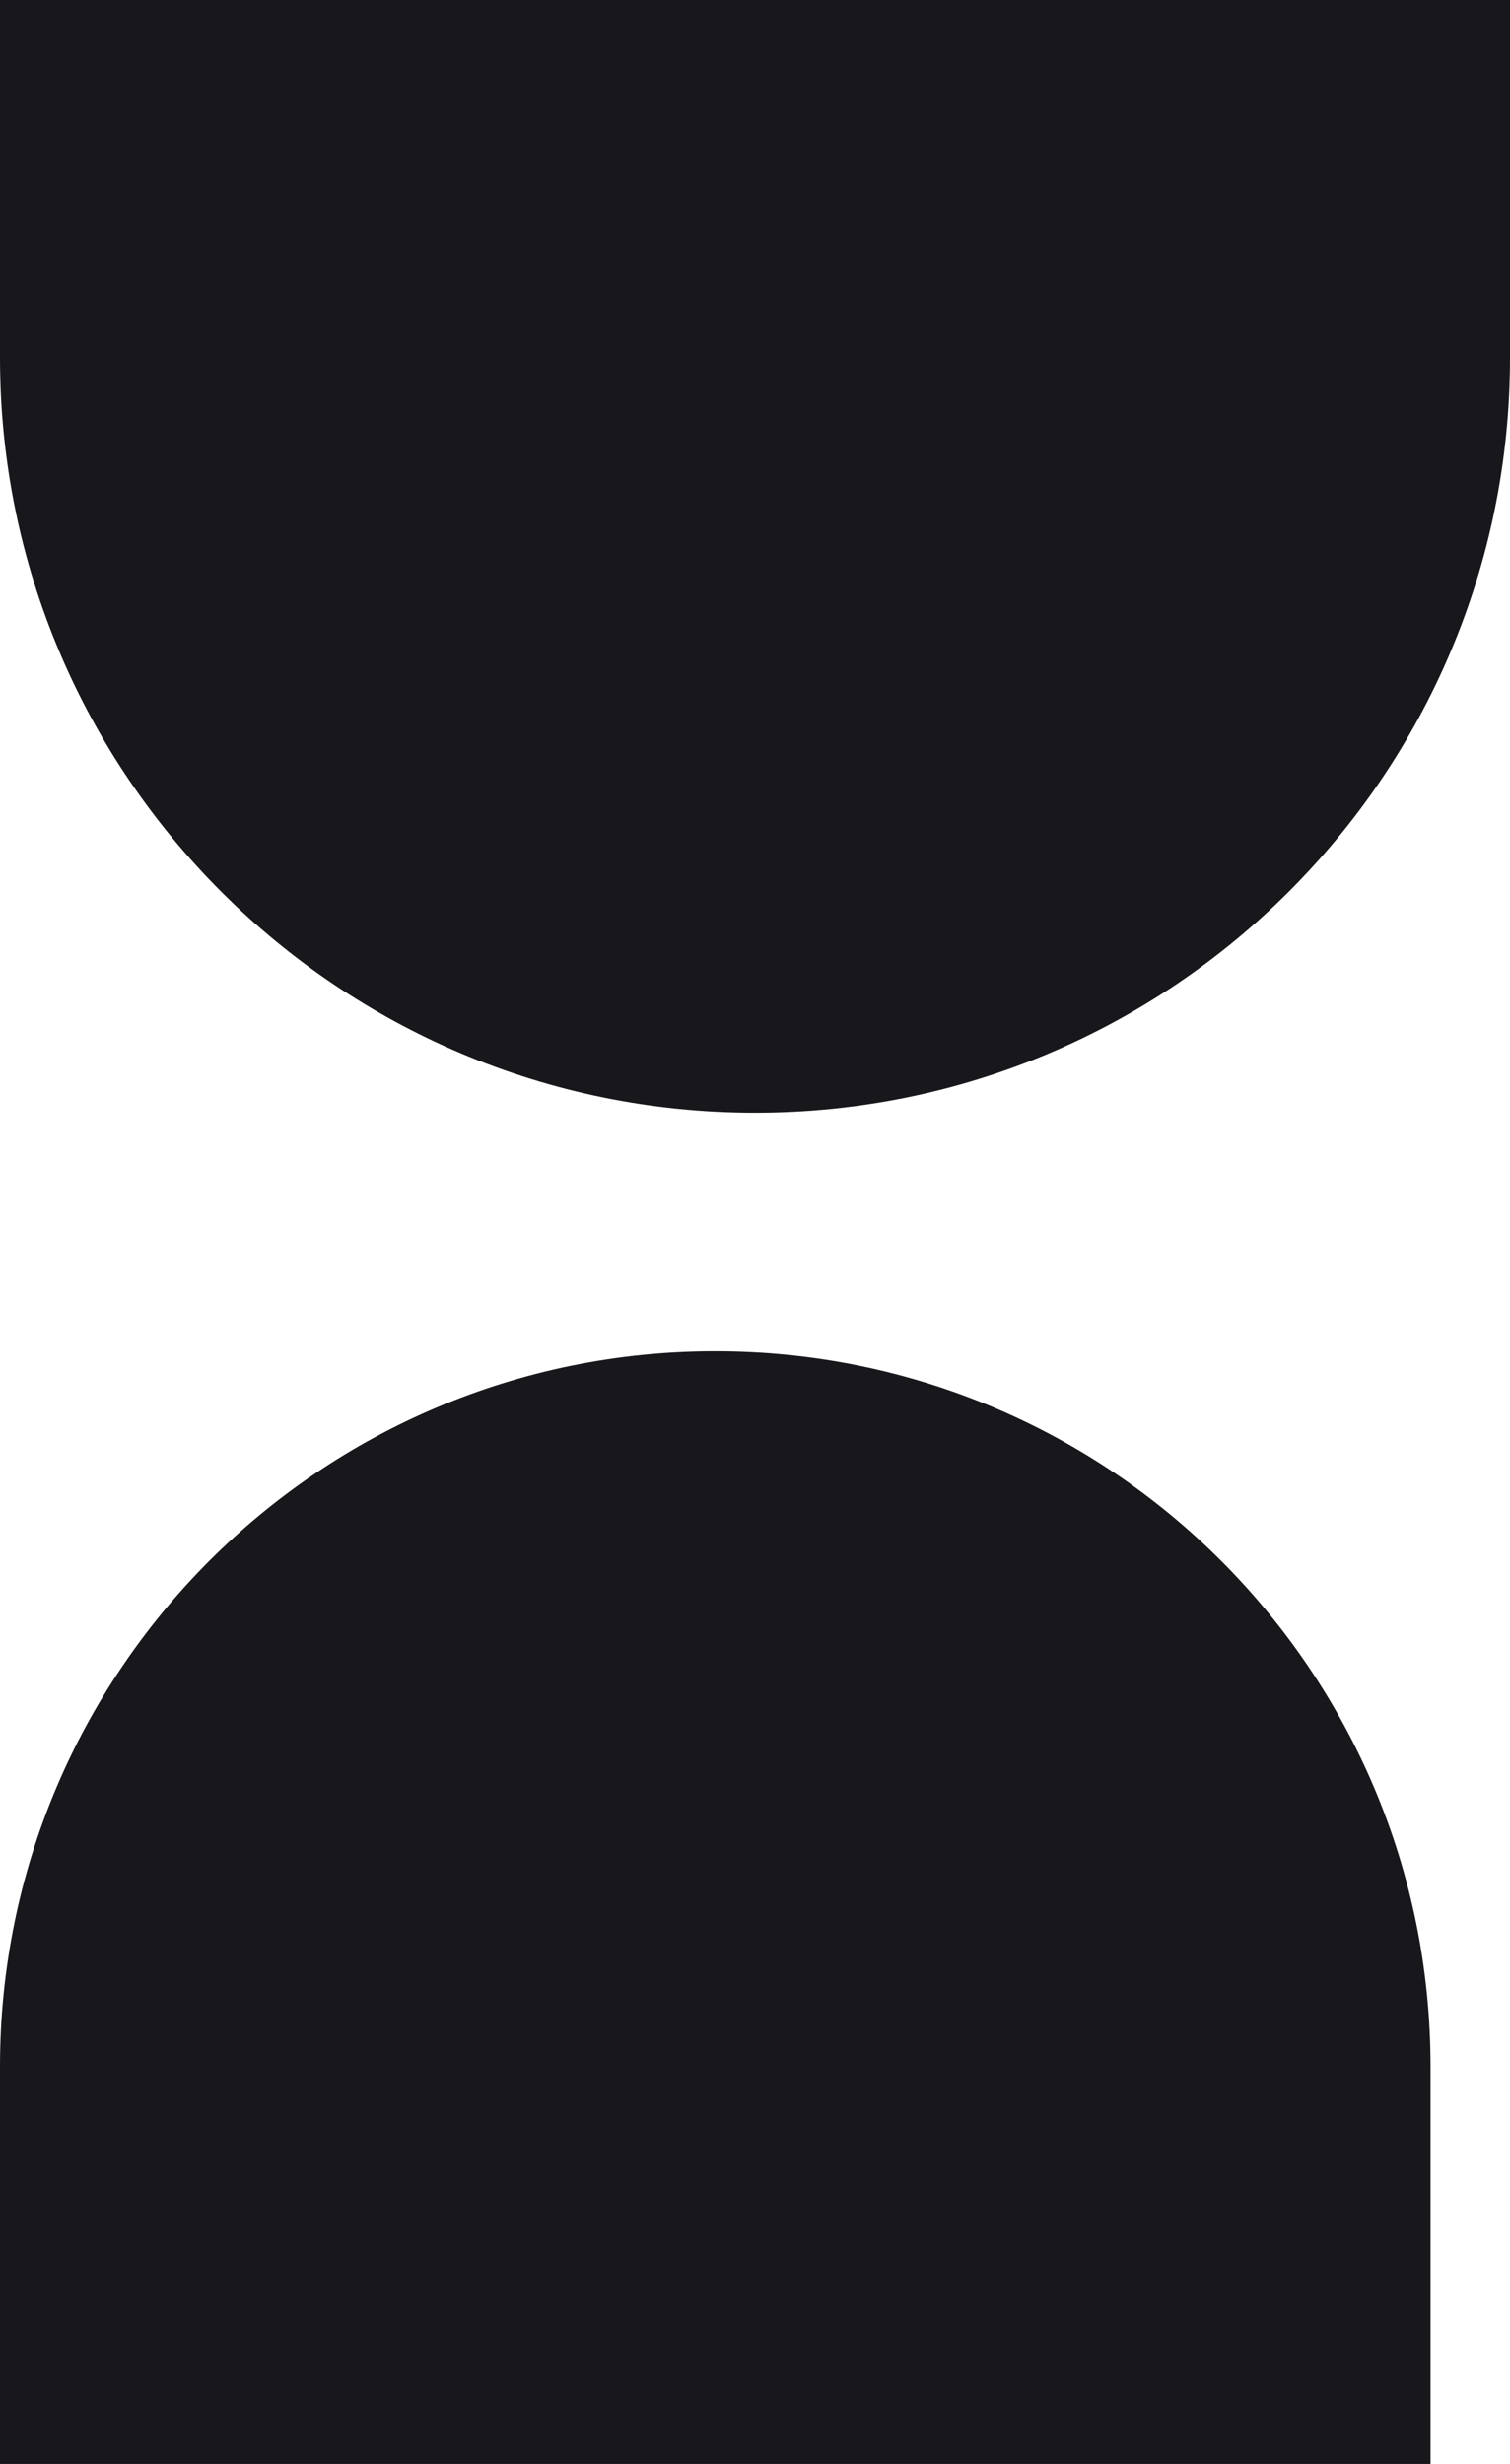
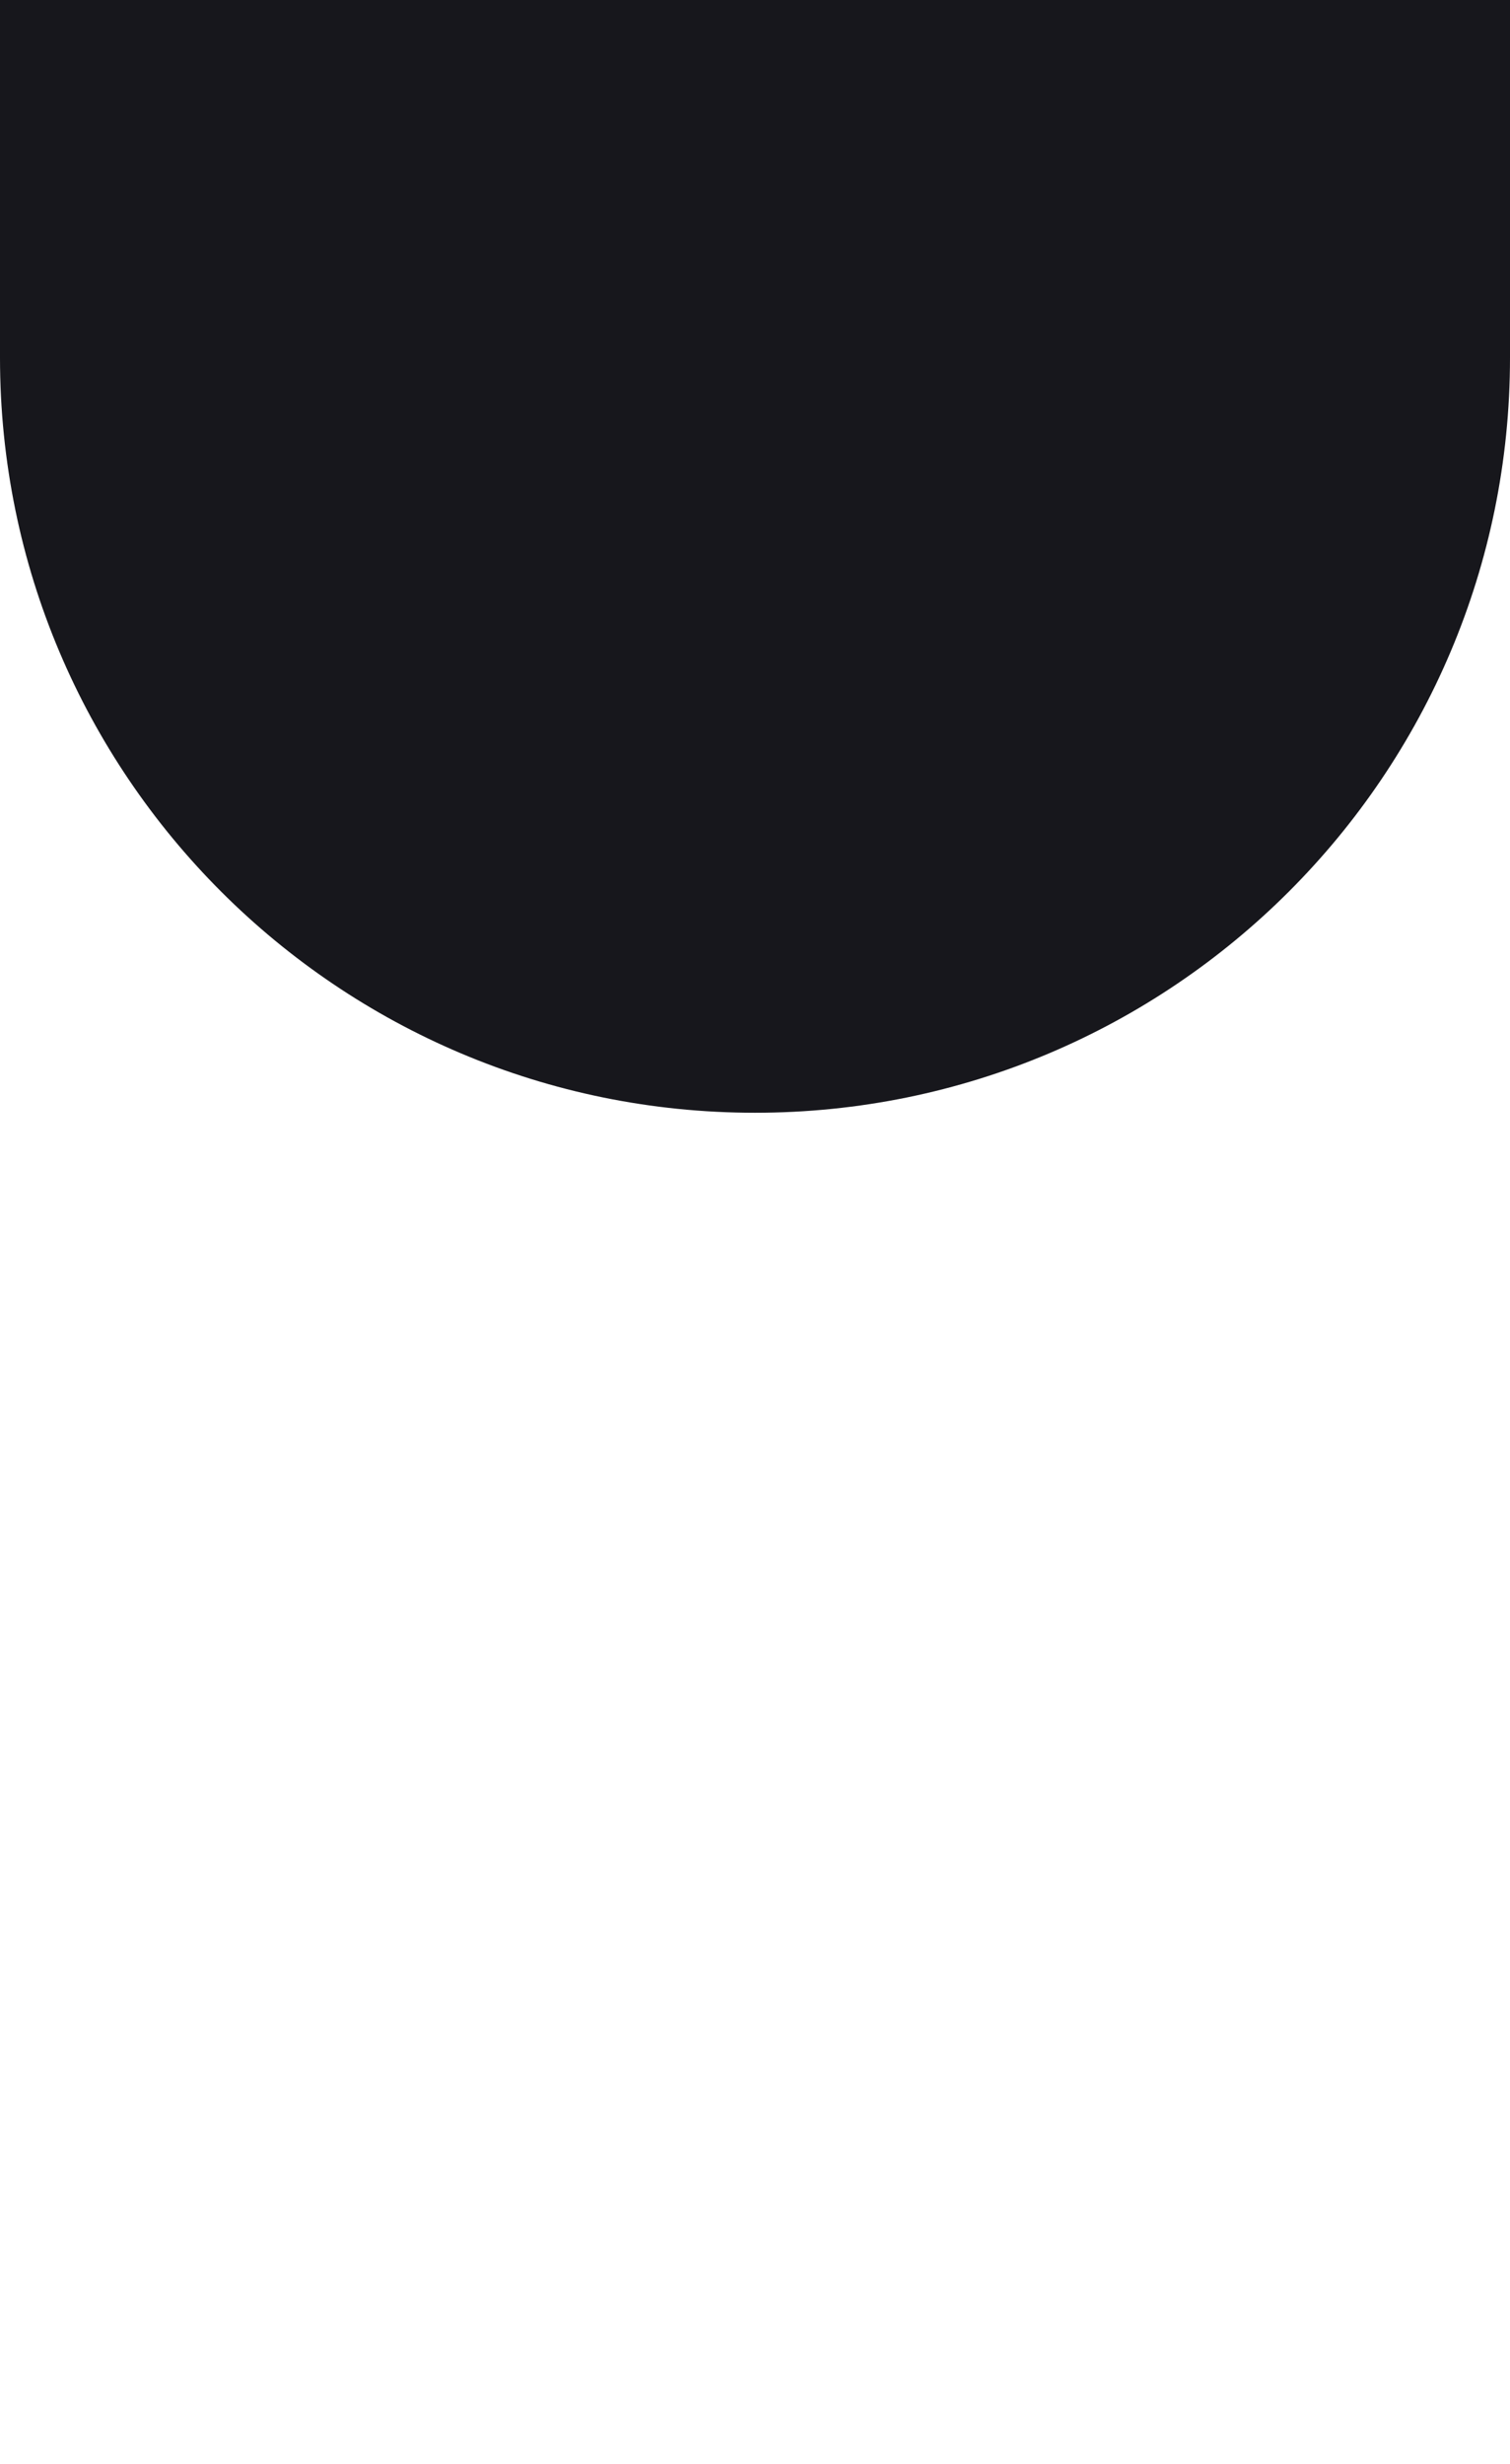
<svg xmlns="http://www.w3.org/2000/svg" width="19" height="31" viewBox="0 0 19 31" fill="none">
-   <path d="M0 31L-2.18557e-07 26C-4.35827e-07 21.029 4.029 17 9 17V17C13.971 17 18 21.029 18 26L18 31L0 31Z" fill="#17171C" />
  <path d="M0 0L1.96701e-07 4.5C4.26042e-07 9.747 4.253 14 9.5 14V14C14.747 14 19 9.747 19 4.5L19 -8.30516e-07L0 0Z" fill="#17171C" />
</svg>